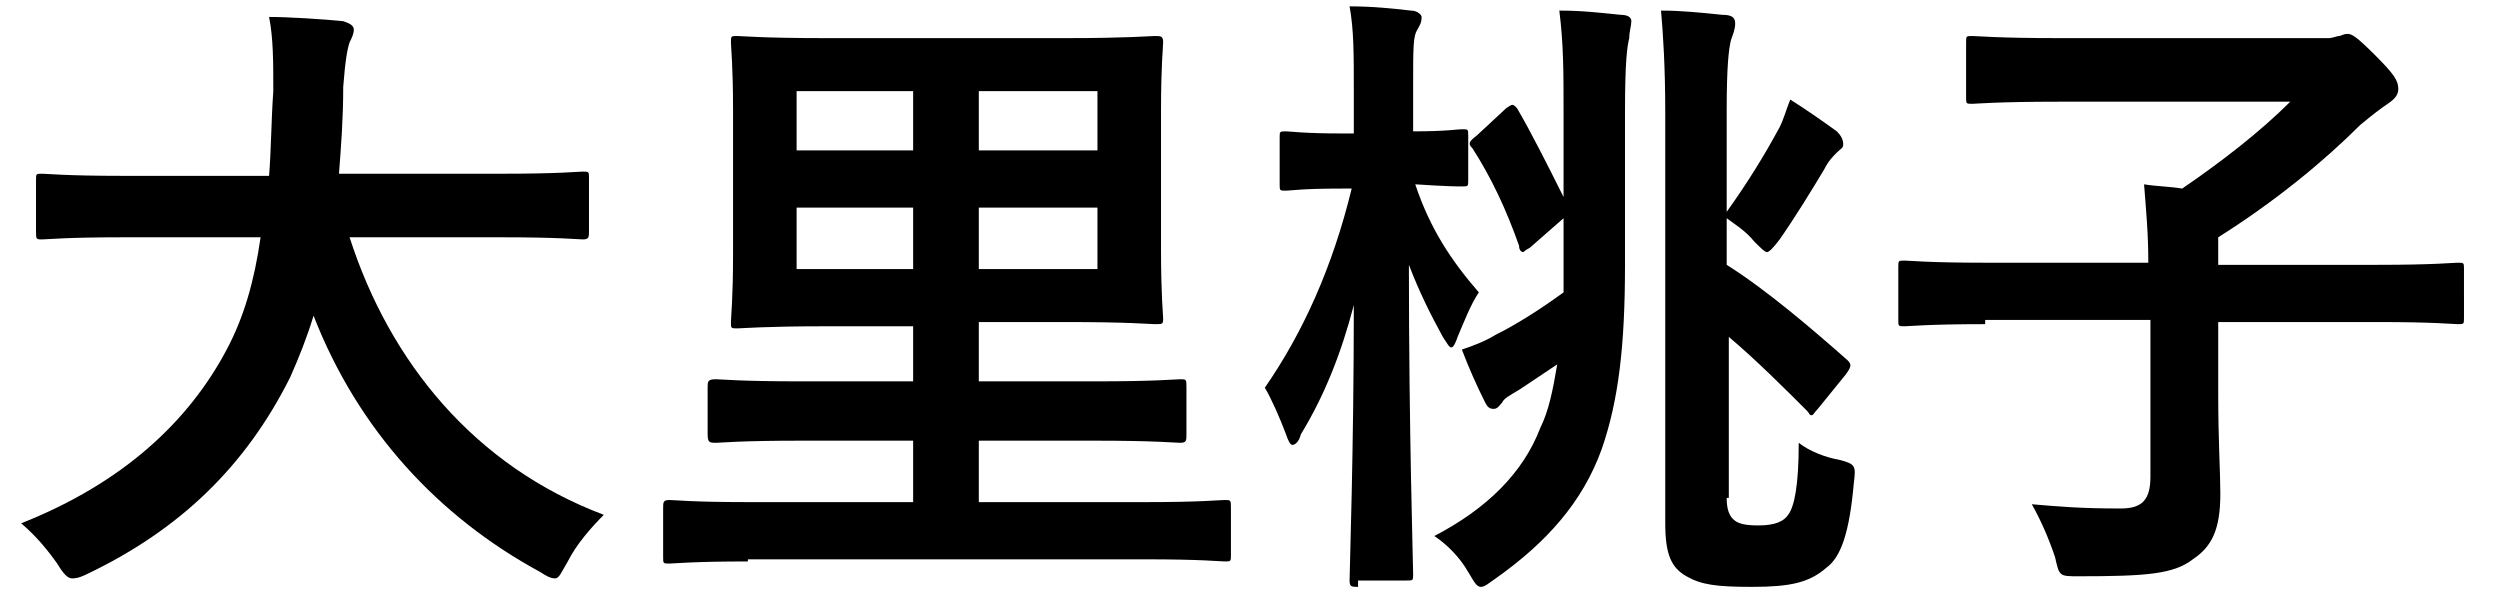
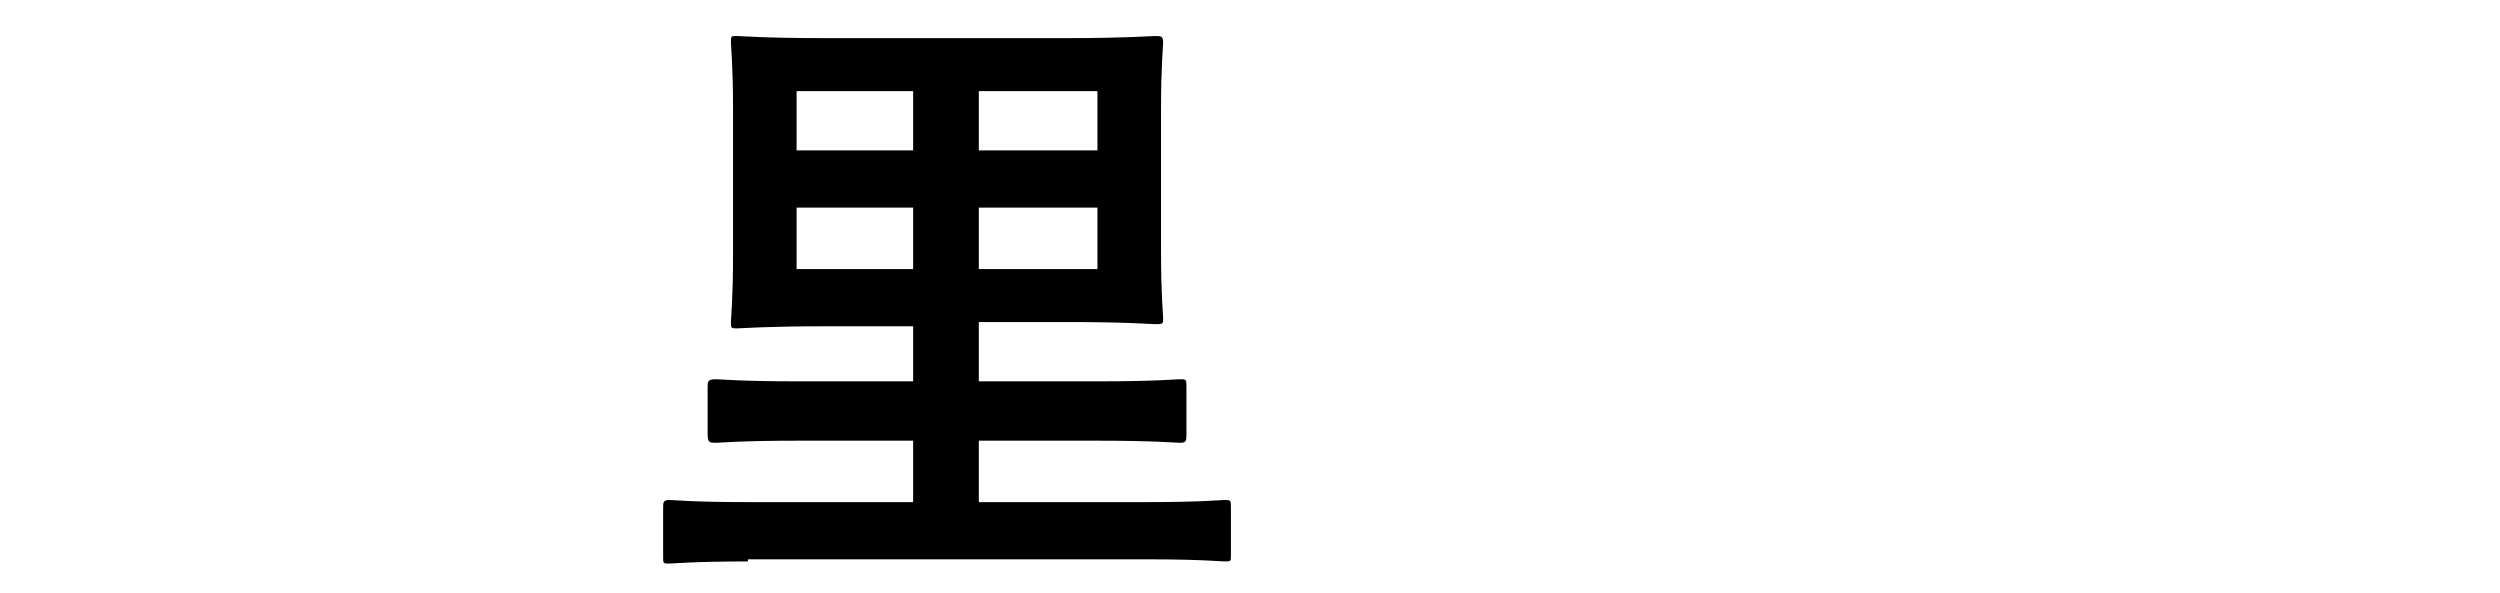
<svg xmlns="http://www.w3.org/2000/svg" version="1.1" id="レイヤー_1" x="0px" y="0px" viewBox="0 0 118 28" style="enable-background:new 0 0 118 28;" xml:space="preserve">
  <style type="text/css">
	.st0{fill:#FF00FF;}
	.st1{fill:#FFFFFF;}
</style>
  <g>
-     <path d="M5.8,11.2c-2.7,0-3.6,0.1-3.8,0.1c-0.3,0-0.3,0-0.3-0.4V8.5c0-0.3,0-0.3,0.3-0.3c0.2,0,1.1,0.1,3.8,0.1h6.9   c0.1-1.2,0.1-2.6,0.2-4c0-1.4,0-2.5-0.2-3.5c0.9,0,2.5,0.1,3.5,0.2c0.3,0.1,0.5,0.2,0.5,0.4c0,0.2-0.1,0.4-0.2,0.6   c-0.1,0.3-0.2,0.8-0.3,2.1c0,1.5-0.1,2.8-0.2,4.1h7.7c2.7,0,3.6-0.1,3.8-0.1c0.3,0,0.3,0,0.3,0.3v2.5c0,0.3,0,0.4-0.3,0.4   c-0.2,0-1.1-0.1-3.8-0.1h-7.2c1.9,5.9,5.9,10.8,12,13.1c-0.6,0.6-1.3,1.4-1.7,2.2c-0.3,0.5-0.4,0.8-0.6,0.8c-0.2,0-0.4-0.1-0.7-0.3   c-4.8-2.6-8.6-6.7-10.7-12.1c-0.3,1-0.7,2-1.1,2.9C11.6,22,8.5,25,4.1,27.1c-0.4,0.2-0.6,0.2-0.7,0.2c-0.2,0-0.4-0.2-0.7-0.7   c-0.5-0.7-1-1.3-1.7-1.9c4.8-1.9,7.9-4.8,9.7-8.2c0.8-1.5,1.3-3.2,1.6-5.3H5.8z" />
    <path d="M35.3,26.5c-2.6,0-3.5,0.1-3.7,0.1c-0.3,0-0.3,0-0.3-0.3V24c0-0.3,0-0.4,0.3-0.4c0.2,0,1.1,0.1,3.7,0.1h7.8v-2.9h-5.3   c-2.9,0-3.8,0.1-4,0.1c-0.3,0-0.4,0-0.4-0.4v-2.2c0-0.3,0-0.4,0.4-0.4c0.2,0,1.1,0.1,4,0.1h5.3v-2.6h-4.1c-2.9,0-4,0.1-4.2,0.1   c-0.3,0-0.3,0-0.3-0.3c0-0.2,0.1-1.1,0.1-3.2V5.2c0-2.1-0.1-3-0.1-3.2c0-0.3,0-0.3,0.3-0.3c0.2,0,1.2,0.1,4.2,0.1h11.3   c2.9,0,4-0.1,4.2-0.1c0.3,0,0.4,0,0.4,0.3c0,0.2-0.1,1.1-0.1,3.2v6.6c0,2.1,0.1,3.1,0.1,3.2c0,0.3,0,0.3-0.4,0.3   c-0.2,0-1.2-0.1-4.2-0.1h-4.1V18h5.5c2.9,0,3.8-0.1,4-0.1c0.3,0,0.3,0,0.3,0.4v2.2c0,0.3,0,0.4-0.3,0.4c-0.2,0-1.2-0.1-4-0.1h-5.5   v2.9h7.9c2.6,0,3.5-0.1,3.7-0.1c0.3,0,0.3,0,0.3,0.4v2.2c0,0.3,0,0.3-0.3,0.3c-0.2,0-1.1-0.1-3.7-0.1H35.3z M43.1,7.2V4.3h-5.5v2.8   H43.1z M43.1,12.7V9.8h-5.5v2.9H43.1z M46.2,4.3v2.8h5.6V4.3H46.2z M51.8,9.8h-5.6v2.9h5.6V9.8z" />
-     <path d="M64.1,27.7c-0.3,0-0.4,0-0.4-0.3c0-0.5,0.2-6.1,0.2-13c-0.6,2.3-1.4,4.3-2.5,6.1C61.3,20.9,61.1,21,61,21s-0.2-0.2-0.3-0.5   c-0.3-0.8-0.7-1.7-1-2.2c1.8-2.6,3.2-5.7,4.1-9.4h-0.4c-2,0-2.5,0.1-2.7,0.1c-0.3,0-0.3,0-0.3-0.3V6.5c0-0.3,0-0.3,0.3-0.3   c0.2,0,0.8,0.1,2.7,0.1h0.5V4.3c0-1.8,0-2.9-0.2-4c1.1,0,2,0.1,2.9,0.2c0.3,0,0.5,0.2,0.5,0.3c0,0.3-0.1,0.4-0.2,0.6   c-0.2,0.3-0.2,0.8-0.2,2.8v2c1.6,0,2.1-0.1,2.3-0.1c0.3,0,0.3,0,0.3,0.3v2.1c0,0.3,0,0.3-0.3,0.3c-0.2,0-0.7,0-2.2-0.1   c0.7,2.1,1.7,3.6,3,5.1c-0.4,0.6-0.7,1.4-1,2.1c-0.1,0.3-0.2,0.5-0.3,0.5c-0.1,0-0.2-0.2-0.4-0.5c-0.6-1.1-1.1-2.1-1.6-3.4   c0,7.9,0.2,14.1,0.2,14.6c0,0.3,0,0.3-0.3,0.3H64.1z M71.1,5.1c0.3-0.2,0.3-0.2,0.5,0c0.7,1.2,1.5,2.8,2.2,4.2V5.3   c0-1.9,0-3.2-0.2-4.8c1.1,0,1.9,0.1,2.9,0.2c0.3,0,0.5,0.1,0.5,0.3c0,0.2-0.1,0.5-0.1,0.8c-0.1,0.4-0.2,1.1-0.2,3.5v7.2   c0,3.8-0.3,6.4-1.1,8.7c-0.9,2.5-2.6,4.4-5,6.1c-0.3,0.2-0.5,0.4-0.7,0.4c-0.2,0-0.3-0.2-0.6-0.7c-0.4-0.7-1-1.3-1.6-1.7   c2.5-1.3,4.2-3,5-5.1c0.4-0.8,0.6-1.8,0.8-3c-0.6,0.4-1.2,0.8-1.8,1.2c-0.5,0.3-0.7,0.4-0.8,0.6c-0.1,0.1-0.2,0.3-0.4,0.3   c-0.2,0-0.3-0.1-0.4-0.3c-0.4-0.8-0.8-1.7-1.1-2.5c0.6-0.2,1.1-0.4,1.6-0.7c1-0.5,2.1-1.2,3.2-2c0-0.4,0-0.8,0-1.2v-2.3l-1.6,1.4   c-0.2,0.1-0.3,0.2-0.3,0.2c-0.1,0-0.2-0.1-0.2-0.3c-0.6-1.7-1.3-3.2-2.2-4.6c-0.2-0.2-0.2-0.3,0.2-0.6L71.1,5.1z M81.5,23.5   c0,0.5,0.1,0.8,0.3,1c0.2,0.2,0.5,0.3,1.2,0.3c0.8,0,1.2-0.2,1.4-0.5c0.3-0.4,0.5-1.4,0.5-3.4c0.5,0.4,1.3,0.7,1.9,0.8   c0.8,0.2,0.8,0.3,0.7,1.1c-0.2,2.3-0.6,3.5-1.3,4c-0.8,0.7-1.7,0.9-3.5,0.9c-1.7,0-2.4-0.1-3.1-0.5c-0.7-0.4-1-1-1-2.5V5.3   c0-2.1-0.1-3.7-0.2-4.8c1,0,1.9,0.1,2.9,0.2c0.4,0,0.6,0.1,0.6,0.4c0,0.3-0.1,0.5-0.2,0.8c-0.1,0.4-0.2,1.2-0.2,3.3V10   c1-1.4,1.8-2.7,2.5-4c0.2-0.4,0.3-0.8,0.5-1.3c0.8,0.5,1.5,1,2.2,1.5C86.9,6.4,87,6.6,87,6.8S86.9,7,86.7,7.2   c-0.2,0.2-0.4,0.4-0.6,0.8c-0.6,1-1.4,2.3-2.1,3.3c-0.3,0.4-0.5,0.6-0.6,0.6c-0.1,0-0.3-0.2-0.6-0.5c-0.4-0.5-0.9-0.8-1.3-1.1v2.2   c1.9,1.2,4,3,5.7,4.5c0.2,0.2,0.2,0.3-0.1,0.7l-1.3,1.6c-0.2,0.2-0.2,0.3-0.3,0.3c-0.1,0-0.1-0.1-0.2-0.2c-1.1-1.1-2.4-2.4-3.7-3.5   V23.5z" />
-     <path d="M93.7,15.3c-2.7,0-3.6,0.1-3.8,0.1c-0.3,0-0.3,0-0.3-0.3v-2.5c0-0.3,0-0.3,0.3-0.3c0.2,0,1.1,0.1,3.8,0.1h7.7   c0-1.4-0.1-2.4-0.2-3.7c0.6,0.1,1.2,0.1,1.8,0.2c1.9-1.3,3.7-2.7,5.1-4.1H97.2c-2.9,0-4,0.1-4.1,0.1c-0.3,0-0.3,0-0.3-0.3V2   c0-0.3,0-0.3,0.3-0.3c0.2,0,1.2,0.1,4.1,0.1h12.7c0.2,0,0.4-0.1,0.5-0.1c0.1,0,0.2-0.1,0.4-0.1c0.2,0,0.4,0.1,1.3,1   c0.9,0.9,1.1,1.2,1.1,1.6c0,0.3-0.2,0.5-0.5,0.7c-0.3,0.2-0.7,0.5-1.3,1c-1.7,1.7-4,3.6-6.7,5.3v1.3h7.5c2.7,0,3.6-0.1,3.8-0.1   c0.3,0,0.3,0,0.3,0.3V15c0,0.3,0,0.3-0.3,0.3c-0.2,0-1.1-0.1-3.8-0.1h-7.5v3.4c0,2.2,0.1,3.7,0.1,4.7c0,1.7-0.4,2.5-1.3,3.1   c-0.9,0.7-2.2,0.8-5.4,0.8c-0.9,0-0.9,0-1.1-0.9c-0.3-0.9-0.7-1.8-1.1-2.5c1.2,0.1,2.2,0.2,4.2,0.2c1,0,1.4-0.4,1.4-1.5v-7.4H93.7z   " />
  </g>
</svg>